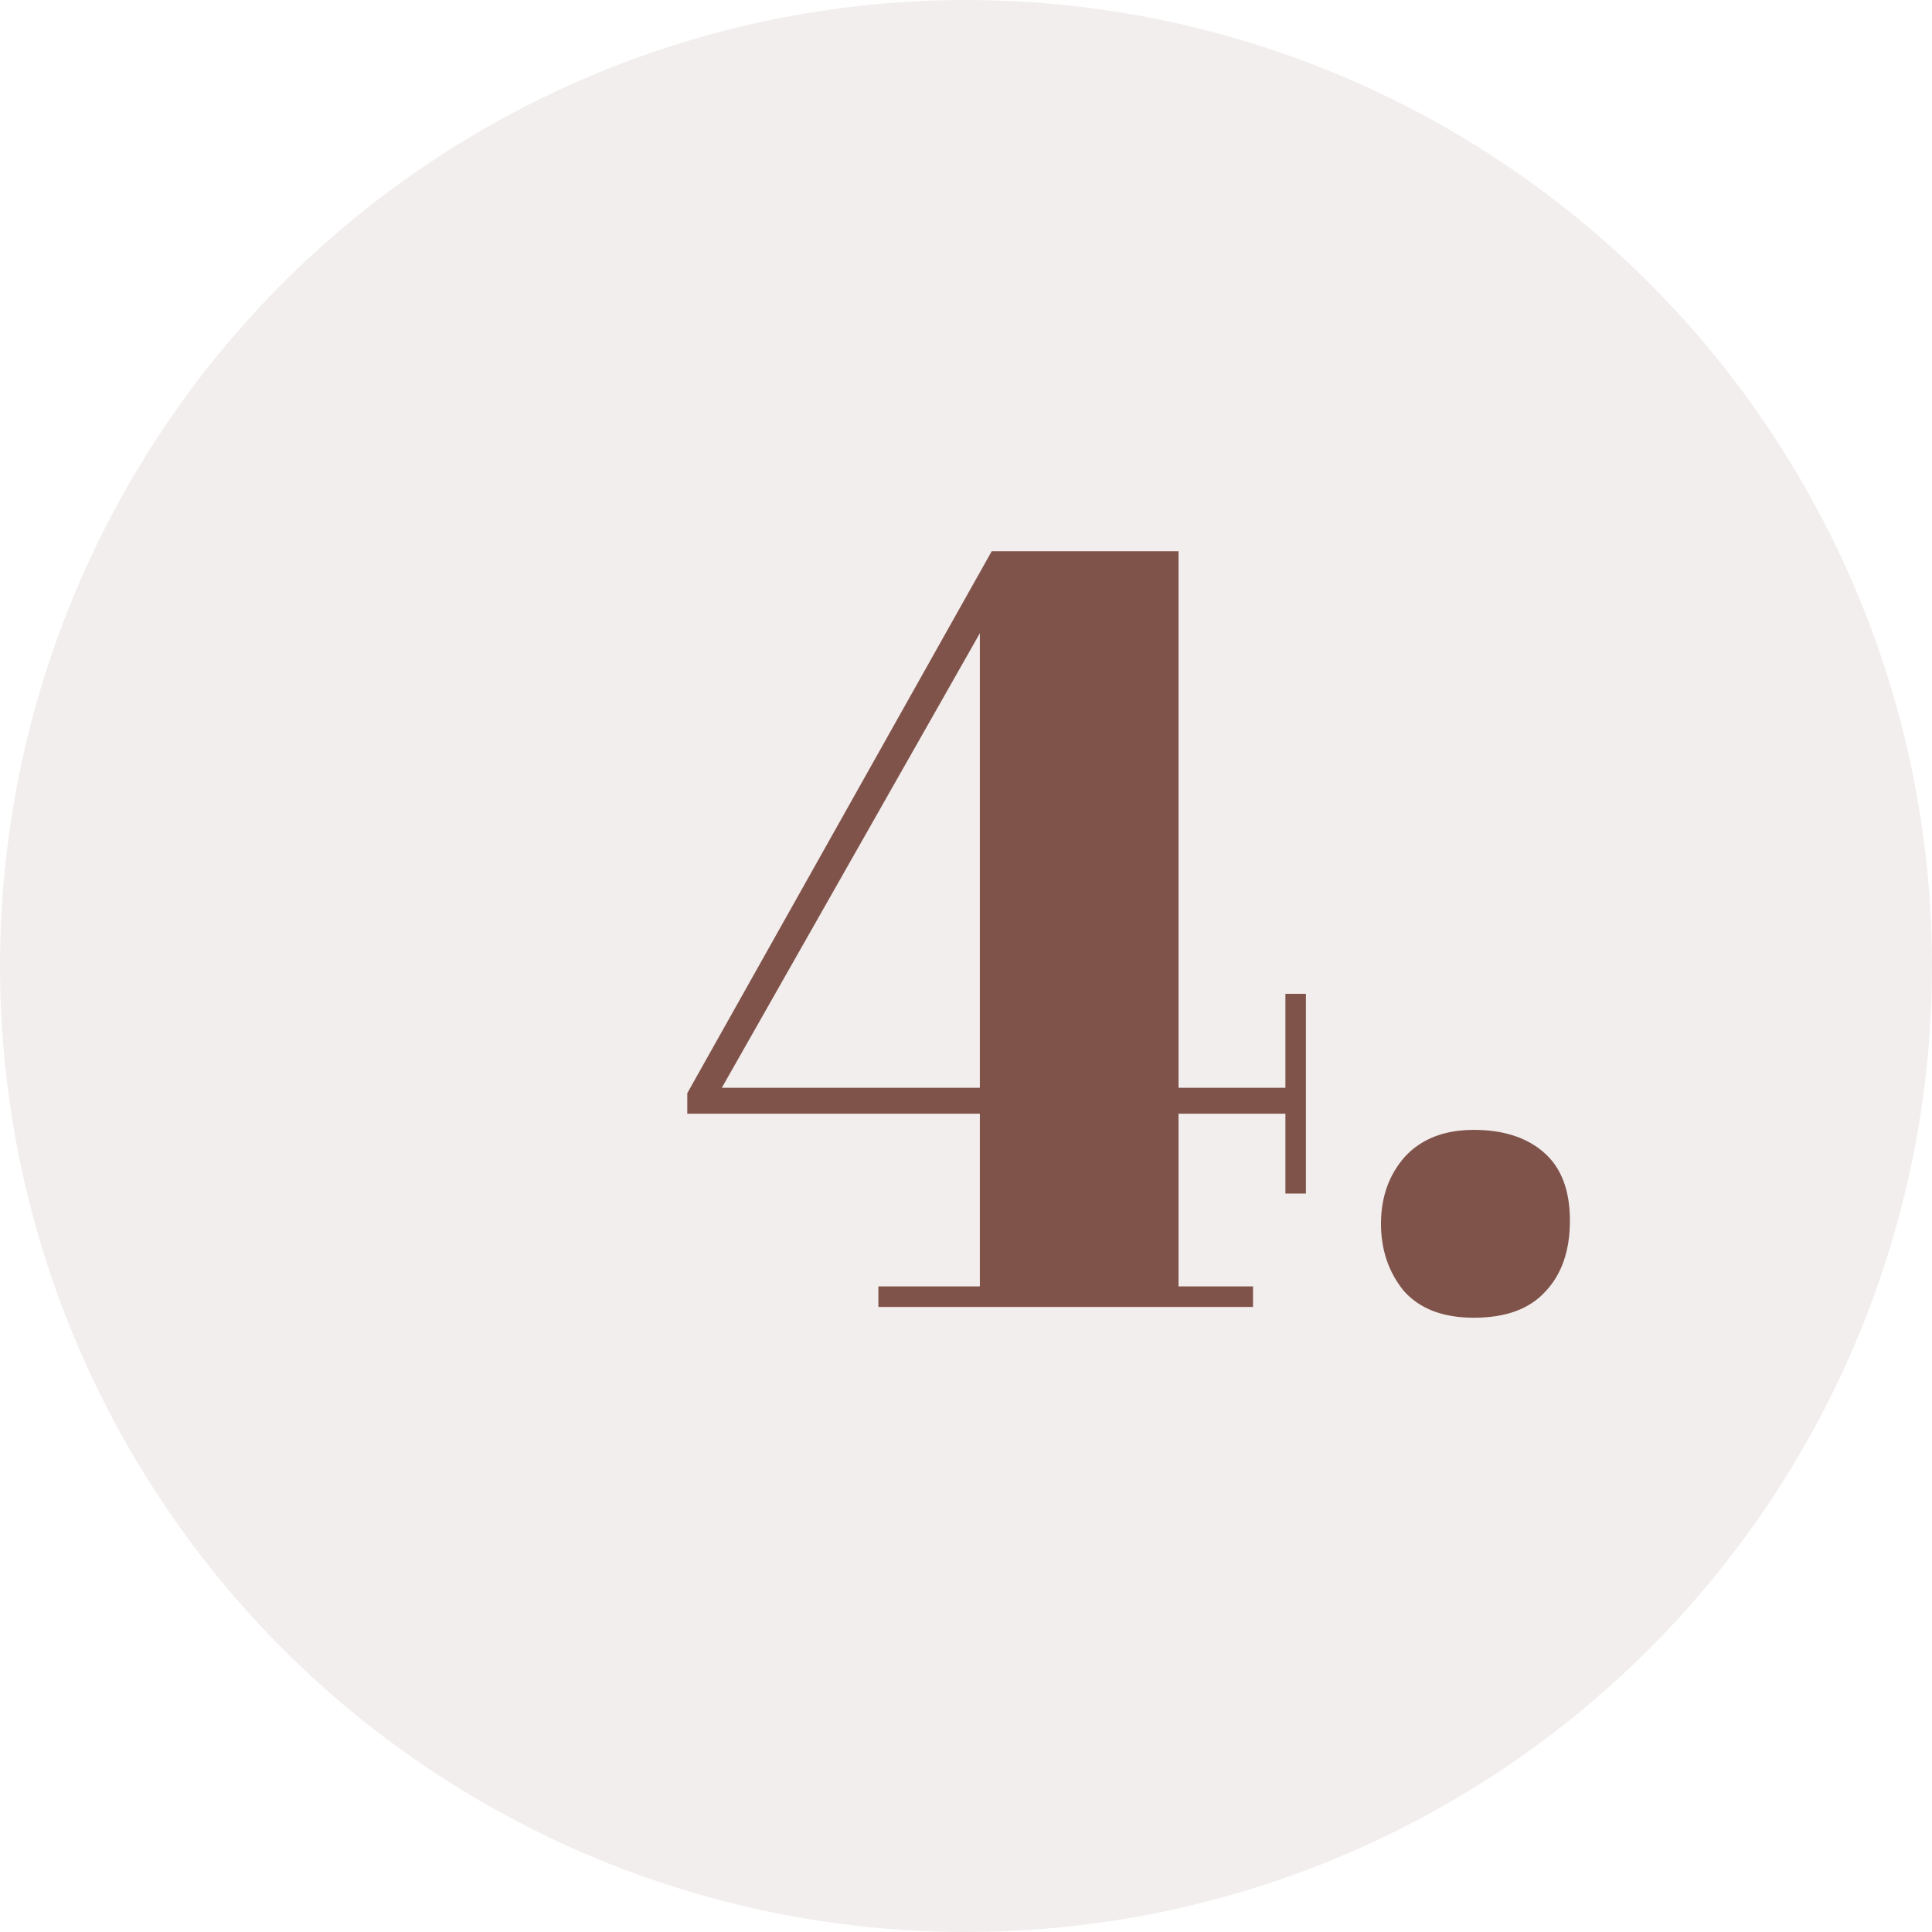
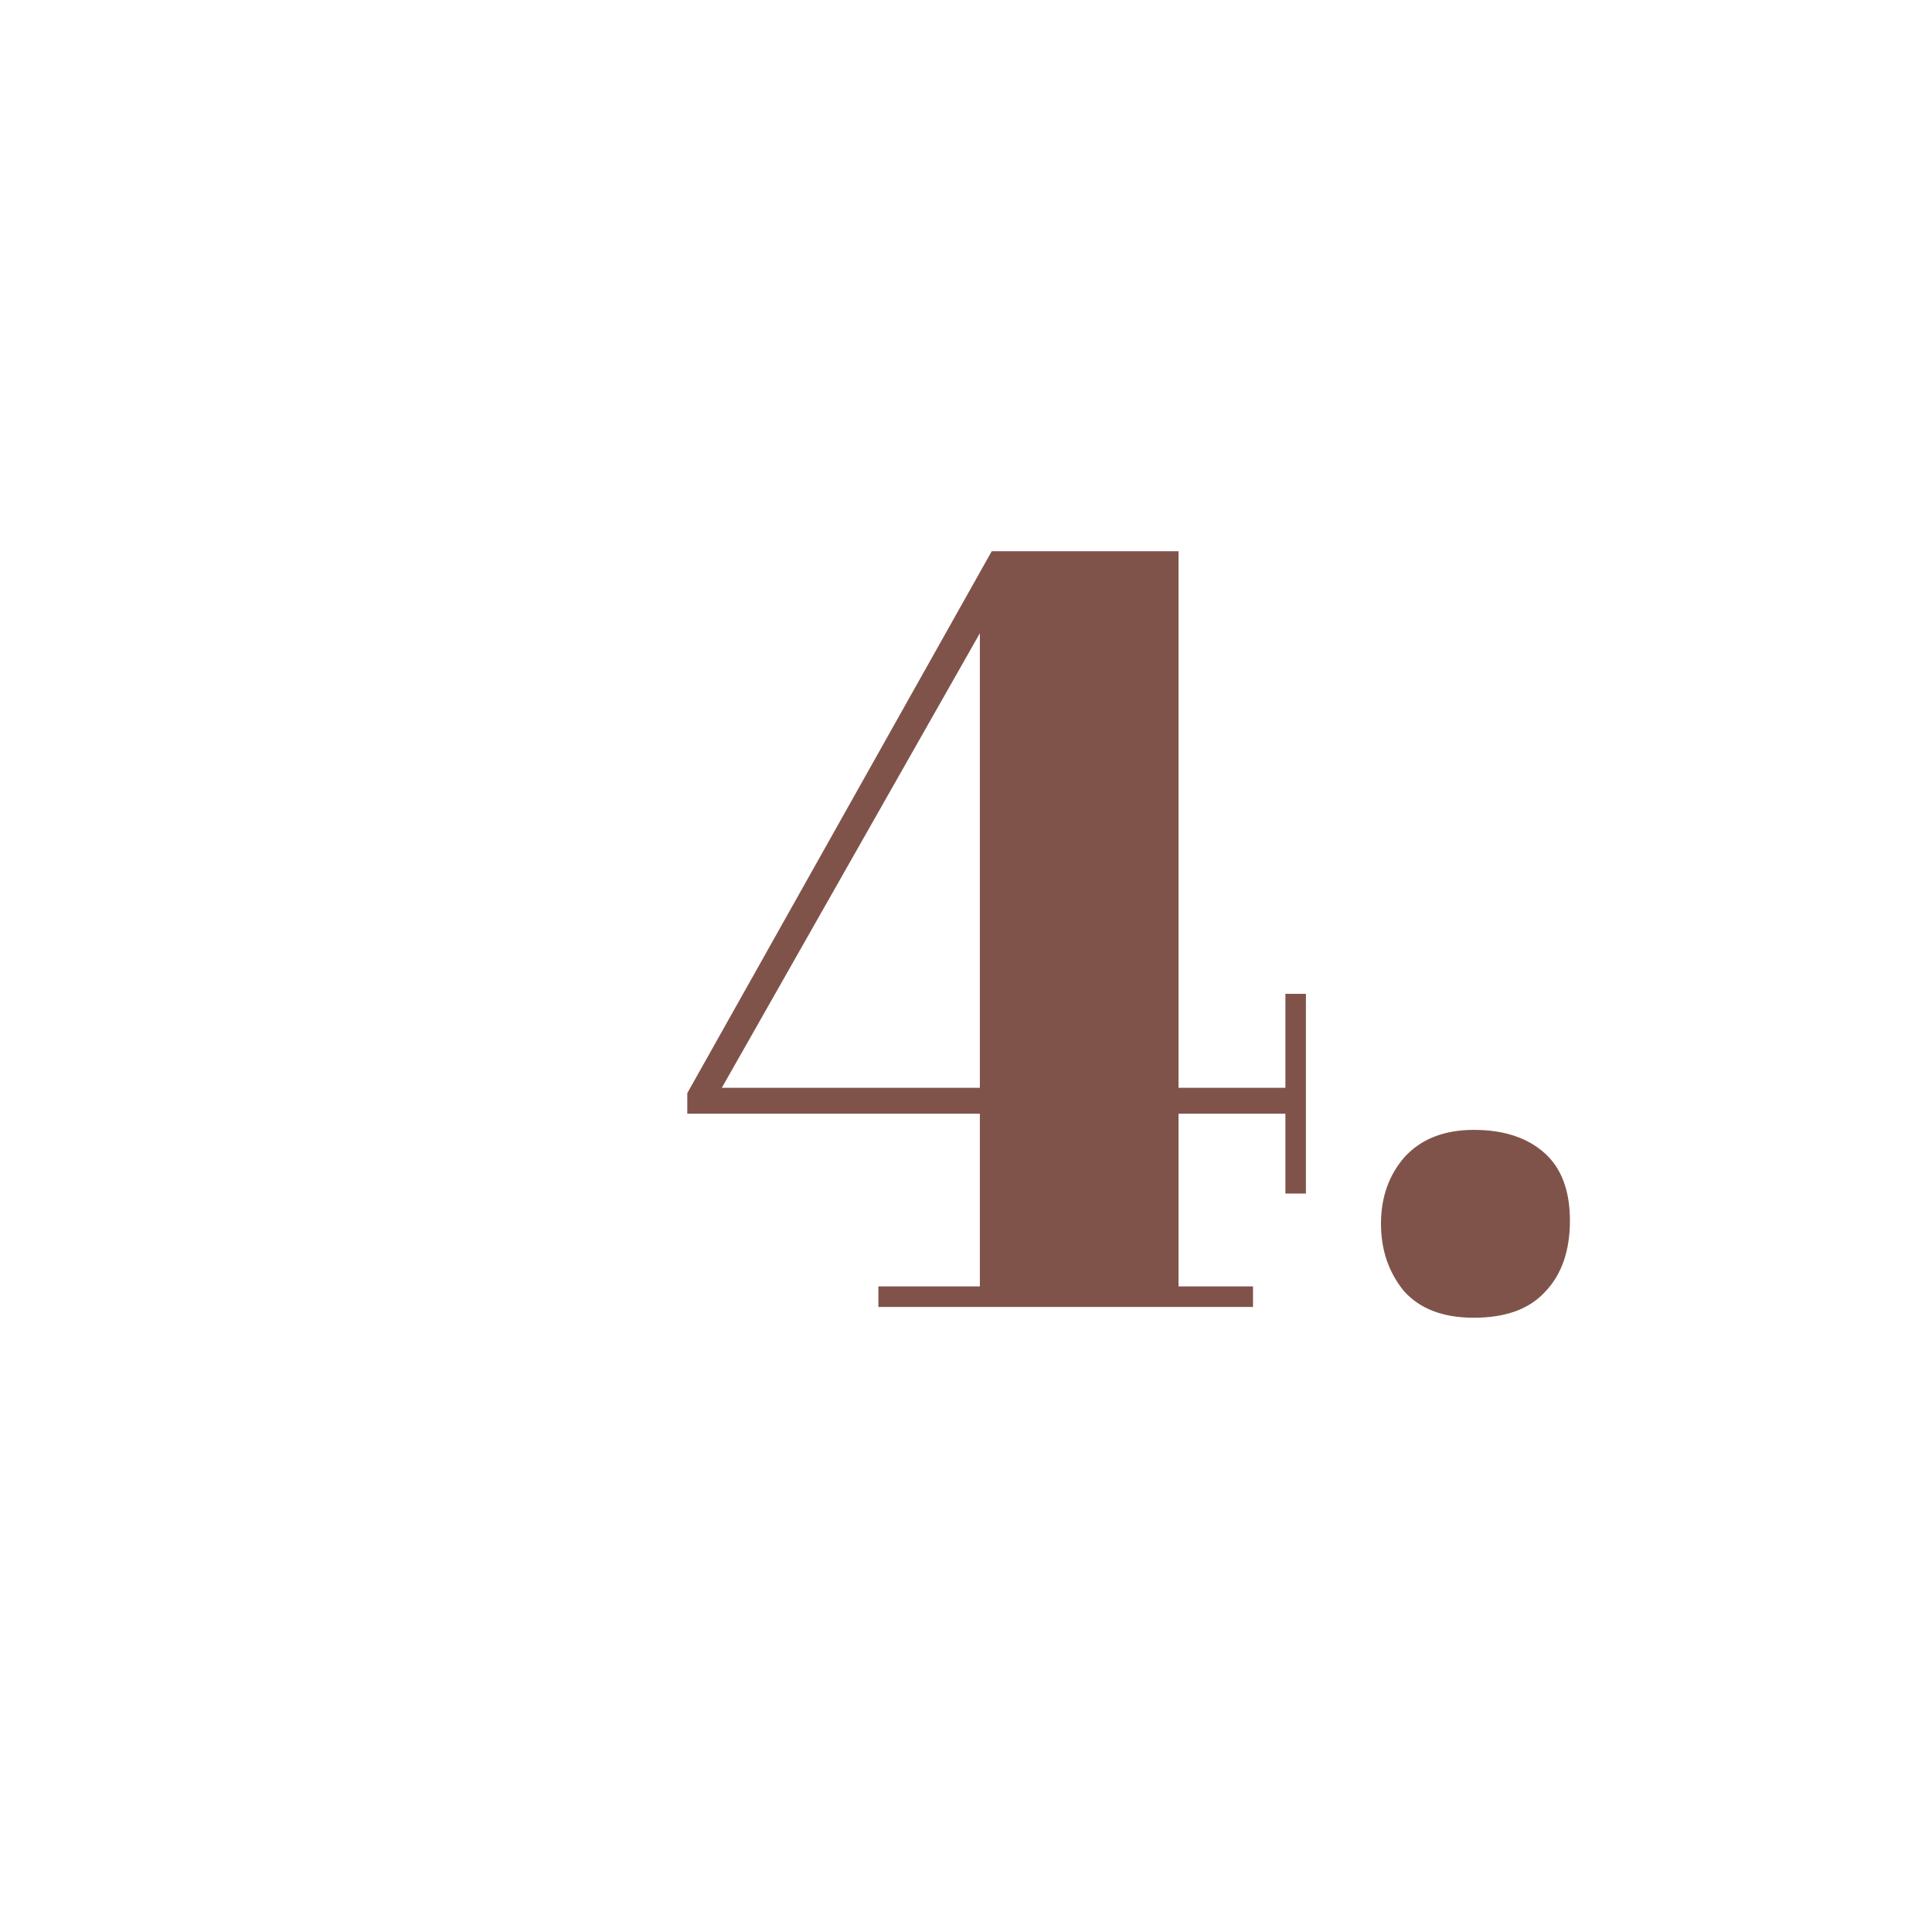
<svg xmlns="http://www.w3.org/2000/svg" width="34" height="34" viewBox="0 0 34 34" fill="none">
-   <circle opacity="0.1" cx="17" cy="17" r="17" fill="#80534A" />
  <path d="M15.458 23V22.639H17.244V19.599H12.095V19.238L17.453 9.7H20.74V19.143H22.621V17.49H22.982V21.005H22.621V19.599H20.74V22.639H22.051V23H15.458ZM12.703 19.143H17.244V11.144L12.703 19.143ZM25.937 23.19C25.393 23.19 24.981 23.032 24.702 22.715C24.436 22.386 24.303 21.993 24.303 21.537C24.303 21.068 24.443 20.676 24.721 20.359C25.013 20.042 25.418 19.884 25.937 19.884C26.457 19.884 26.868 20.017 27.172 20.283C27.476 20.549 27.628 20.948 27.628 21.48C27.628 22.012 27.483 22.43 27.191 22.734C26.913 23.038 26.495 23.19 25.937 23.19Z" fill="#80534A" />
</svg>